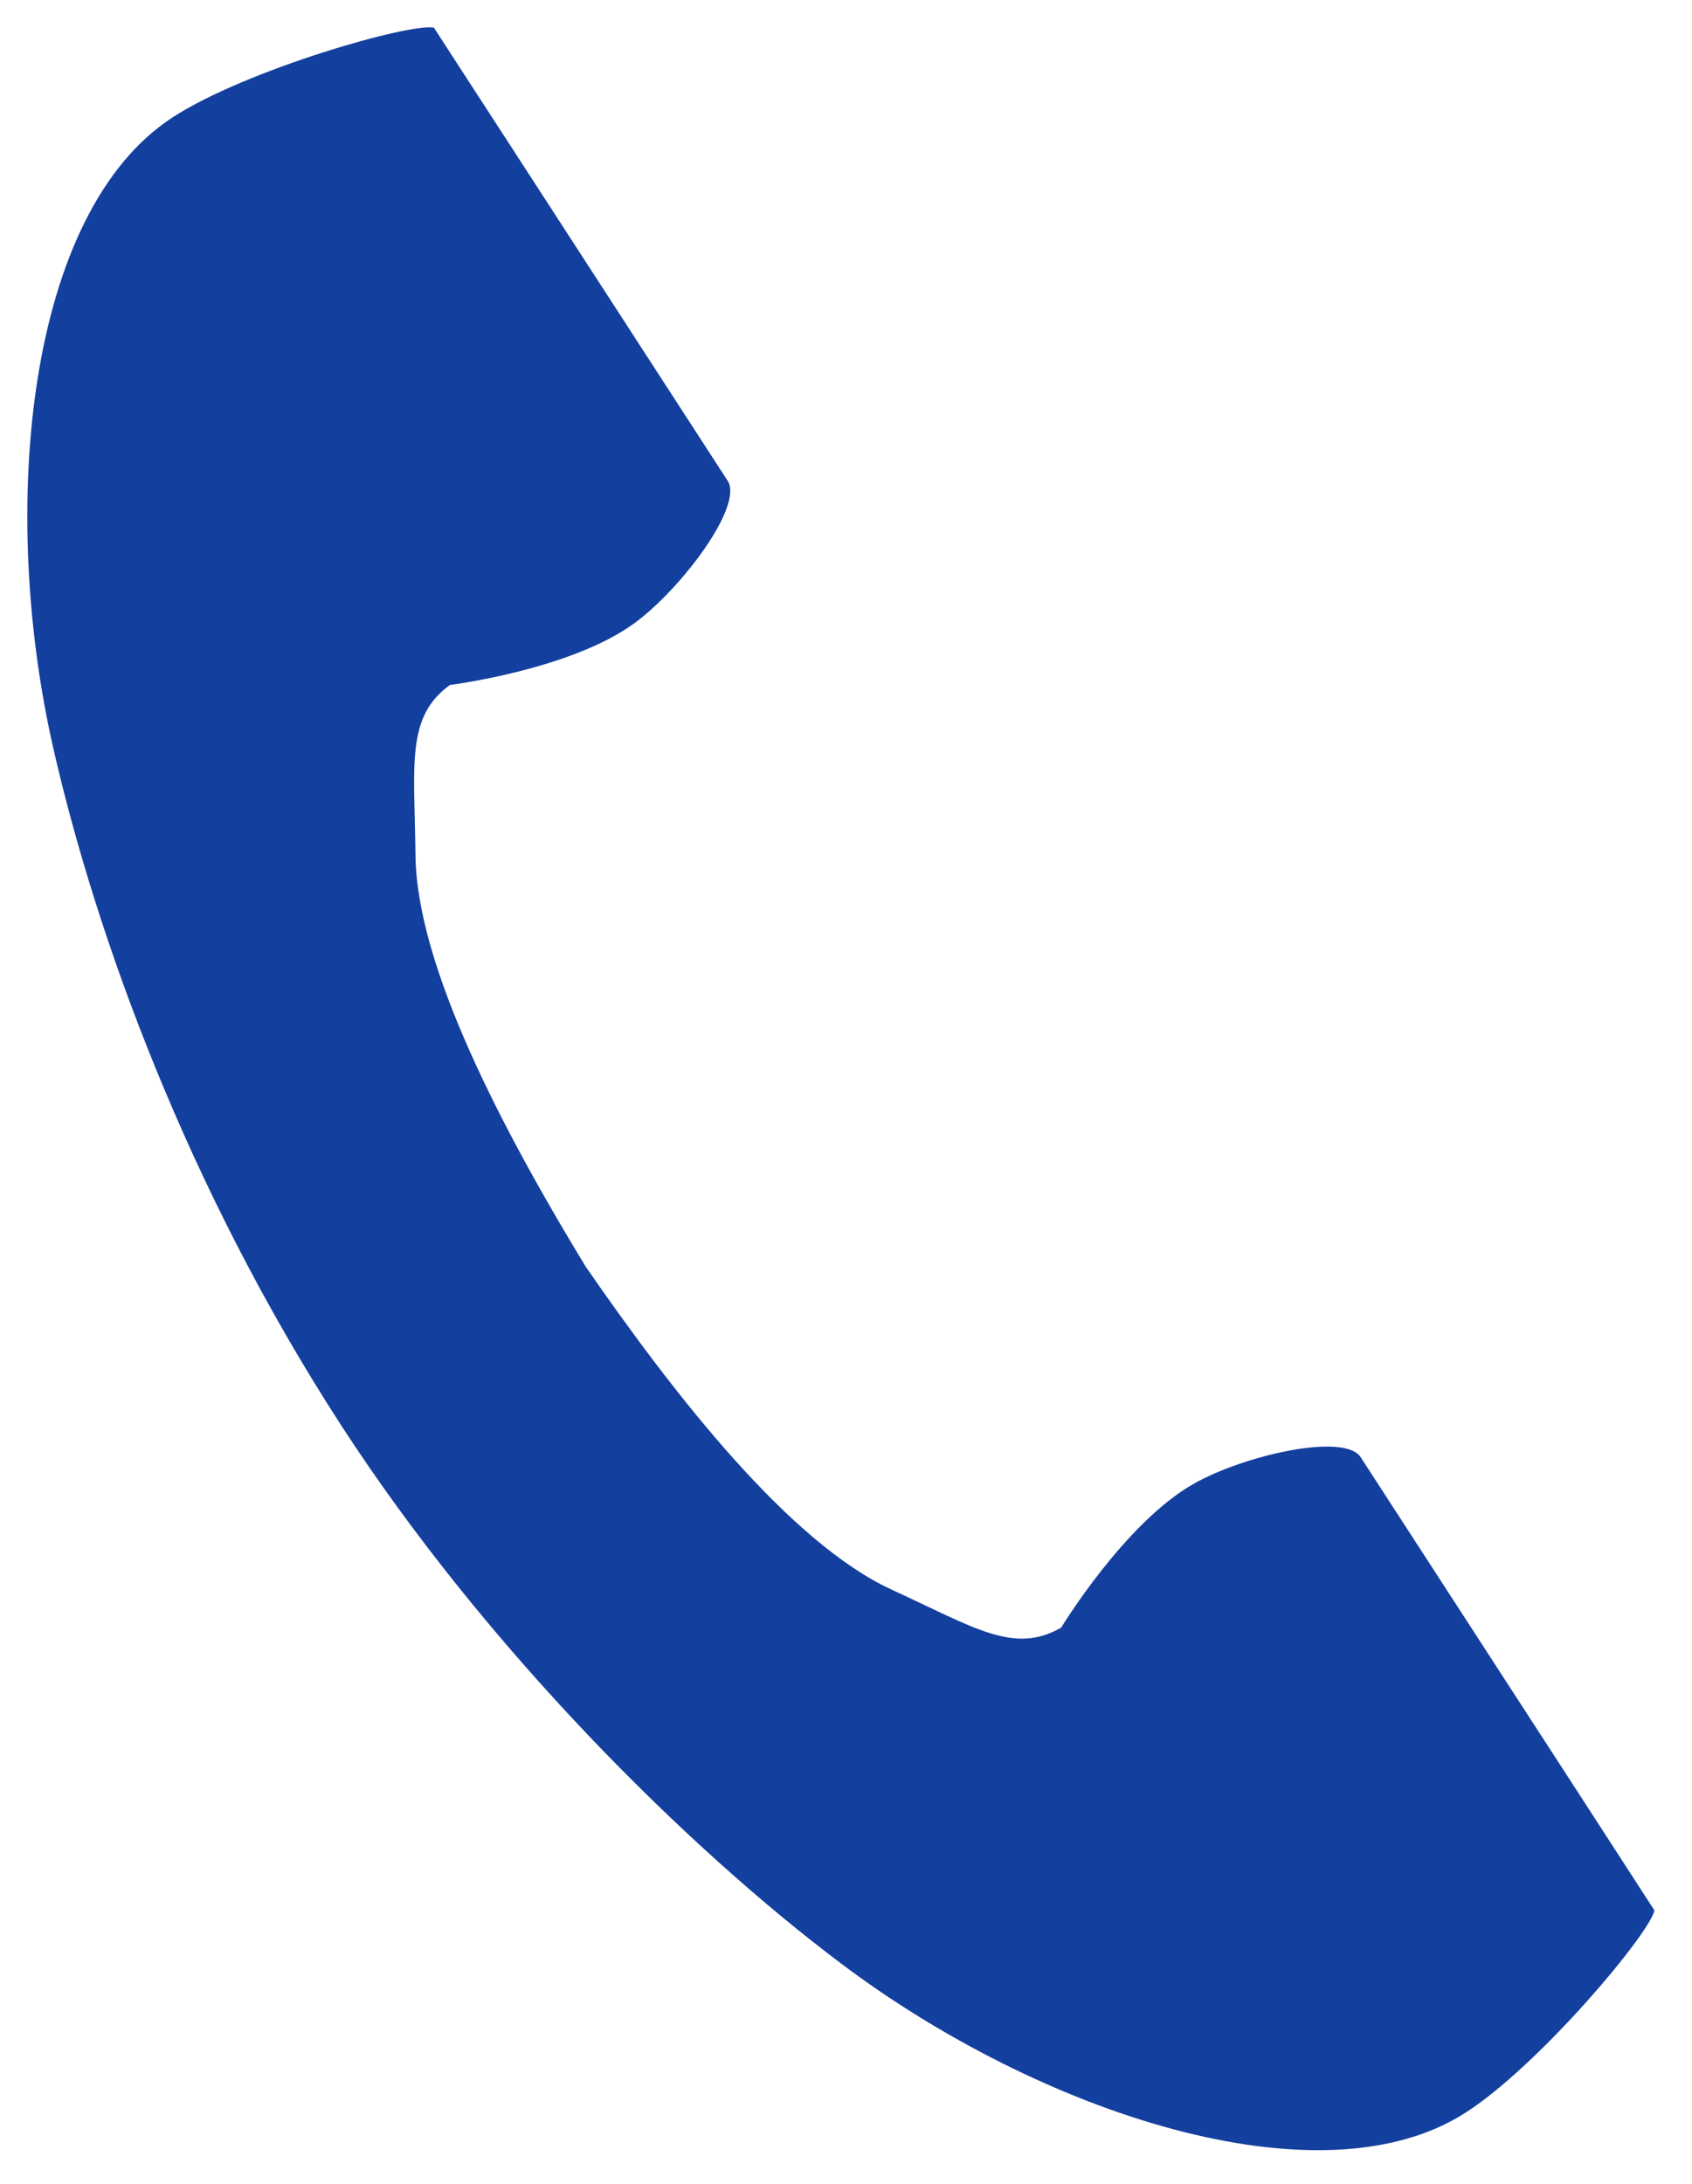
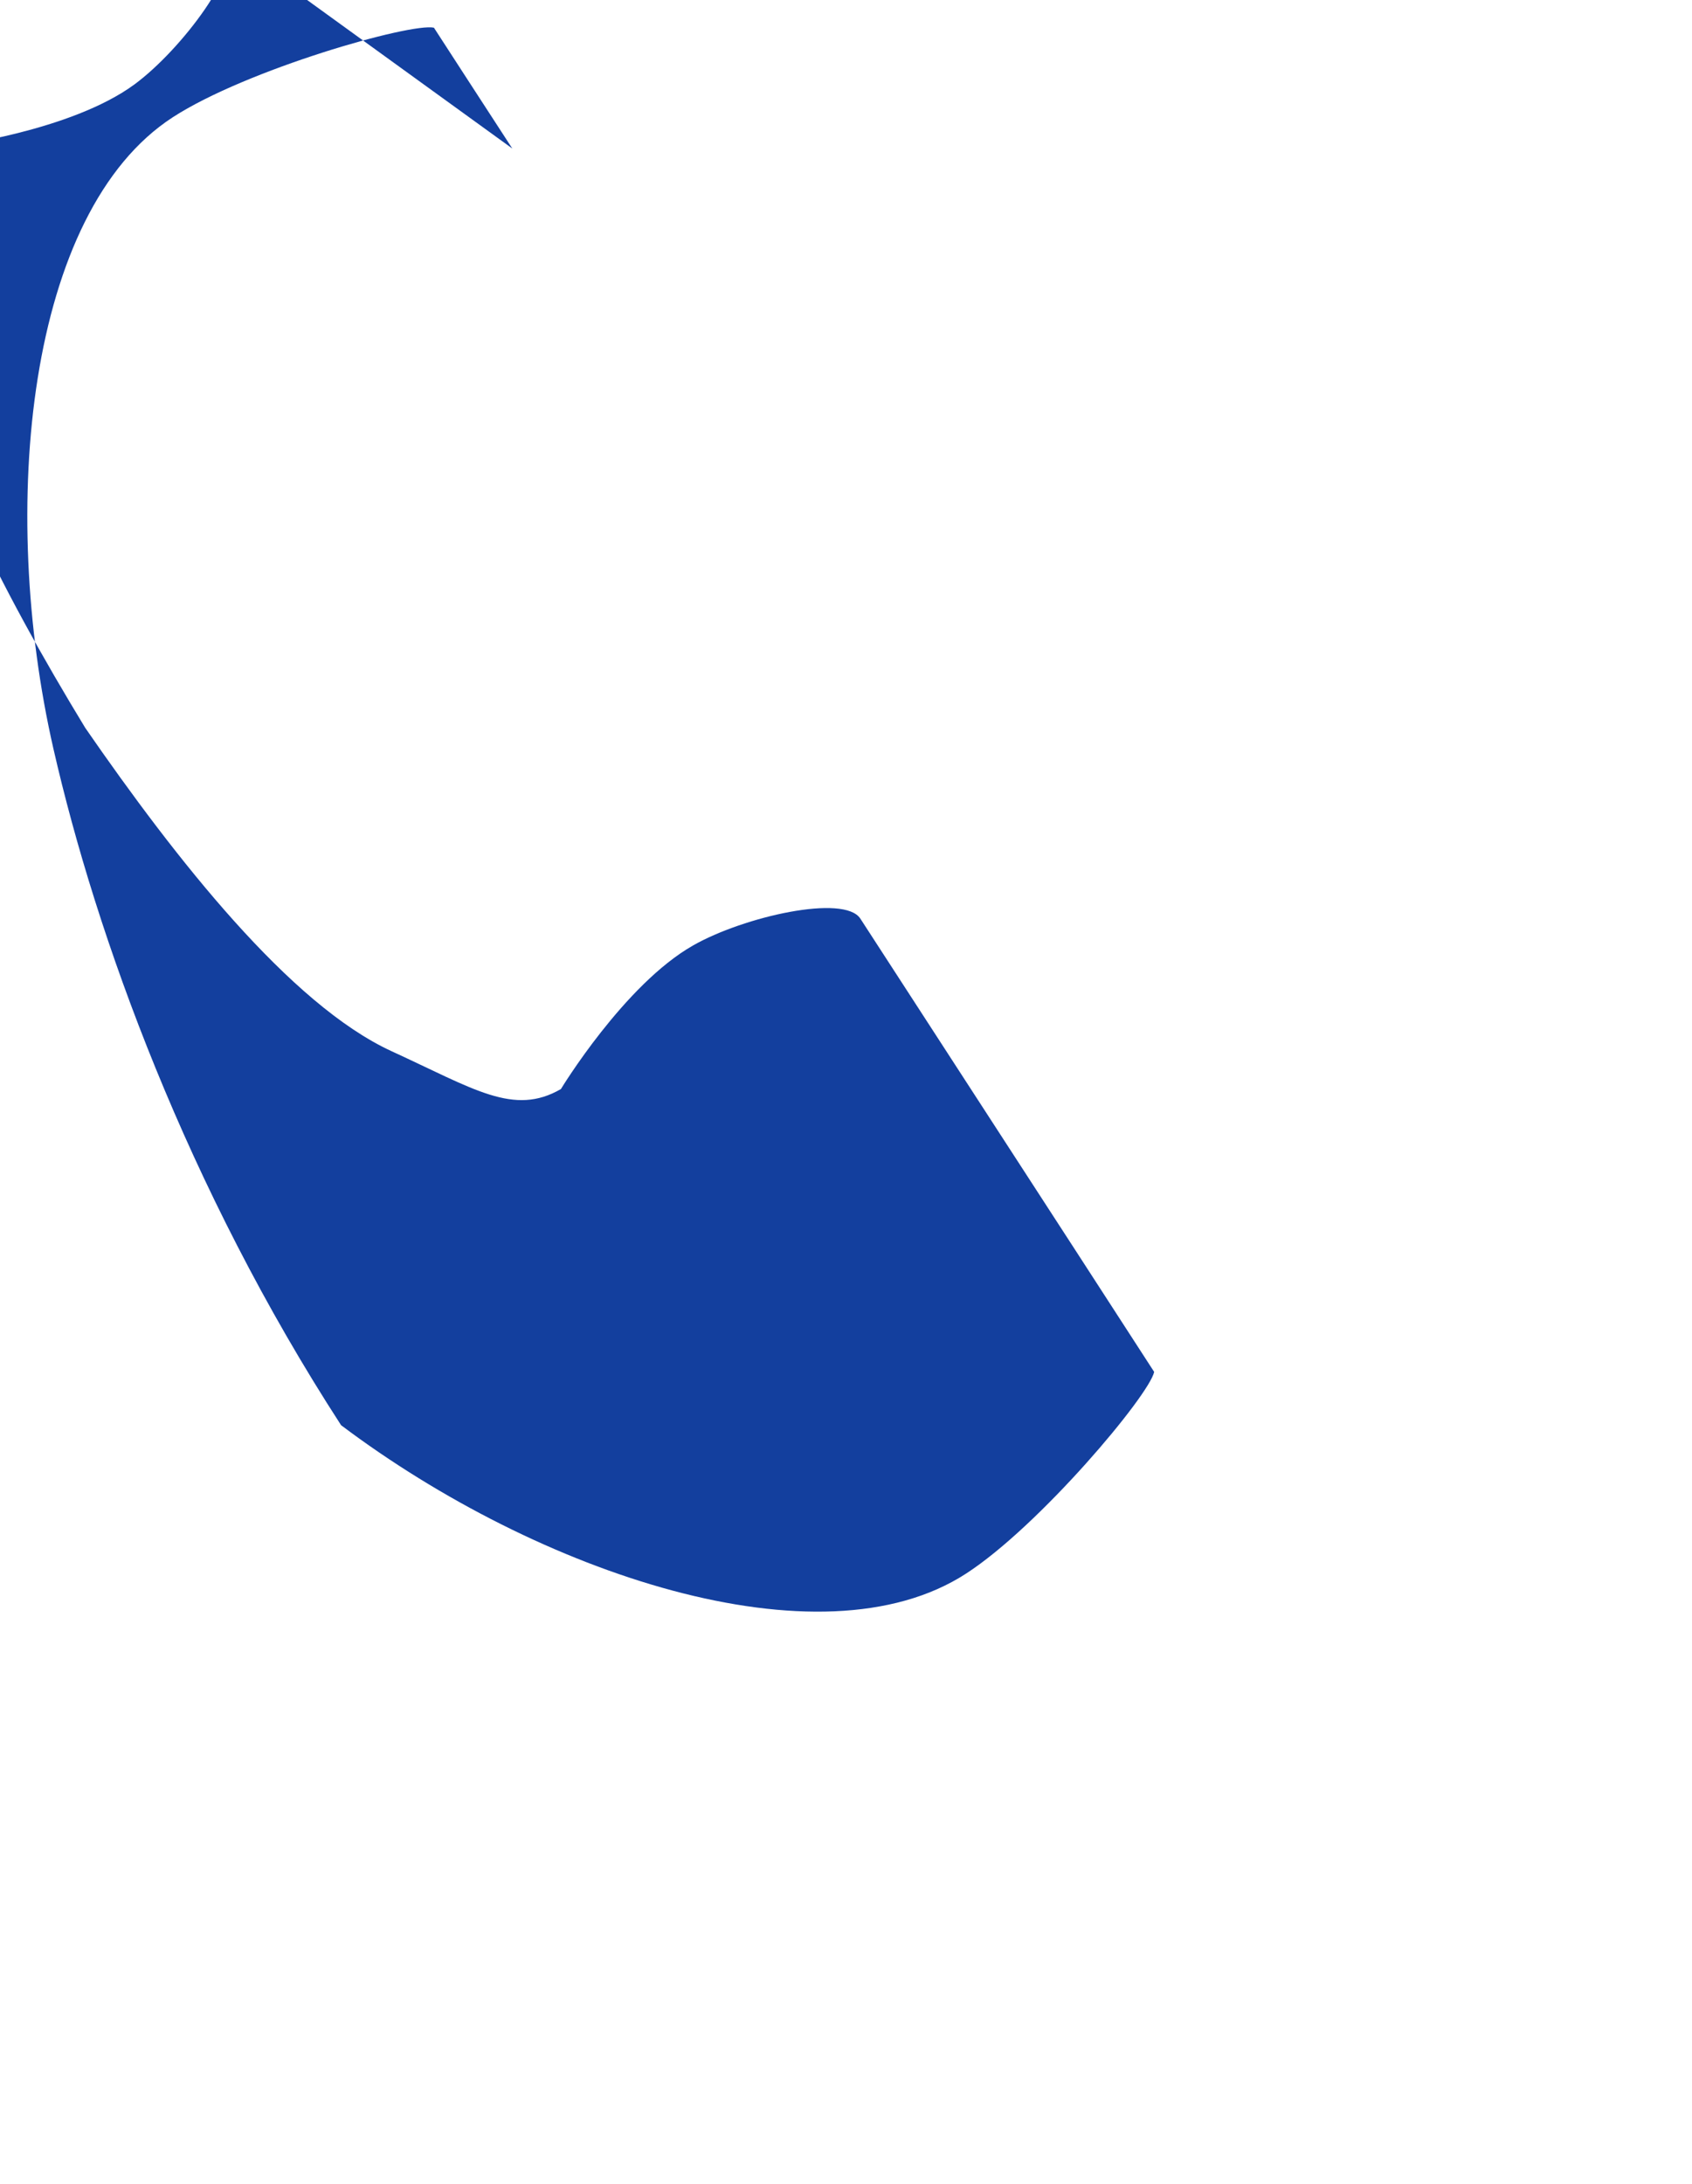
<svg xmlns="http://www.w3.org/2000/svg" version="1.1" id="レイヤー_1" x="0px" y="0px" width="31px" height="40px" viewBox="0 0 31 40" enable-background="new 0 0 31 40" xml:space="preserve">
-   <path fill="#133F9E" d="M3.165,2.148C0.493,3.881-0.03,9.296,0.978,13.711c0.785,3.438,2.455,8.049,5.271,12.393  c2.65,4.084,6.346,7.746,9.166,9.864c3.619,2.724,8.776,4.452,11.448,2.72c1.353-0.875,3.359-3.27,3.449-3.696  c0,0-1.176-1.815-1.435-2.216l-3.948-6.086c-0.293-0.453-2.134-0.039-3.063,0.49c-1.261,0.715-2.423,2.631-2.423,2.631  c-0.864,0.5-1.588,0.002-3.103-0.693c-1.858-0.854-3.949-3.514-5.612-5.922c-1.52-2.5-3.094-5.489-3.116-7.535  c-0.019-1.665-0.177-2.529,0.631-3.115c0,0,2.222-0.278,3.388-1.137c0.865-0.638,1.994-2.148,1.701-2.602L9.386,2.72  C9.126,2.322,7.95,0.507,7.95,0.507C7.52,0.416,4.517,1.272,3.165,2.148z" />
+   <path fill="#133F9E" d="M3.165,2.148C0.493,3.881-0.03,9.296,0.978,13.711c0.785,3.438,2.455,8.049,5.271,12.393  c3.619,2.724,8.776,4.452,11.448,2.72c1.353-0.875,3.359-3.27,3.449-3.696  c0,0-1.176-1.815-1.435-2.216l-3.948-6.086c-0.293-0.453-2.134-0.039-3.063,0.49c-1.261,0.715-2.423,2.631-2.423,2.631  c-0.864,0.5-1.588,0.002-3.103-0.693c-1.858-0.854-3.949-3.514-5.612-5.922c-1.52-2.5-3.094-5.489-3.116-7.535  c-0.019-1.665-0.177-2.529,0.631-3.115c0,0,2.222-0.278,3.388-1.137c0.865-0.638,1.994-2.148,1.701-2.602L9.386,2.72  C9.126,2.322,7.95,0.507,7.95,0.507C7.52,0.416,4.517,1.272,3.165,2.148z" />
</svg>